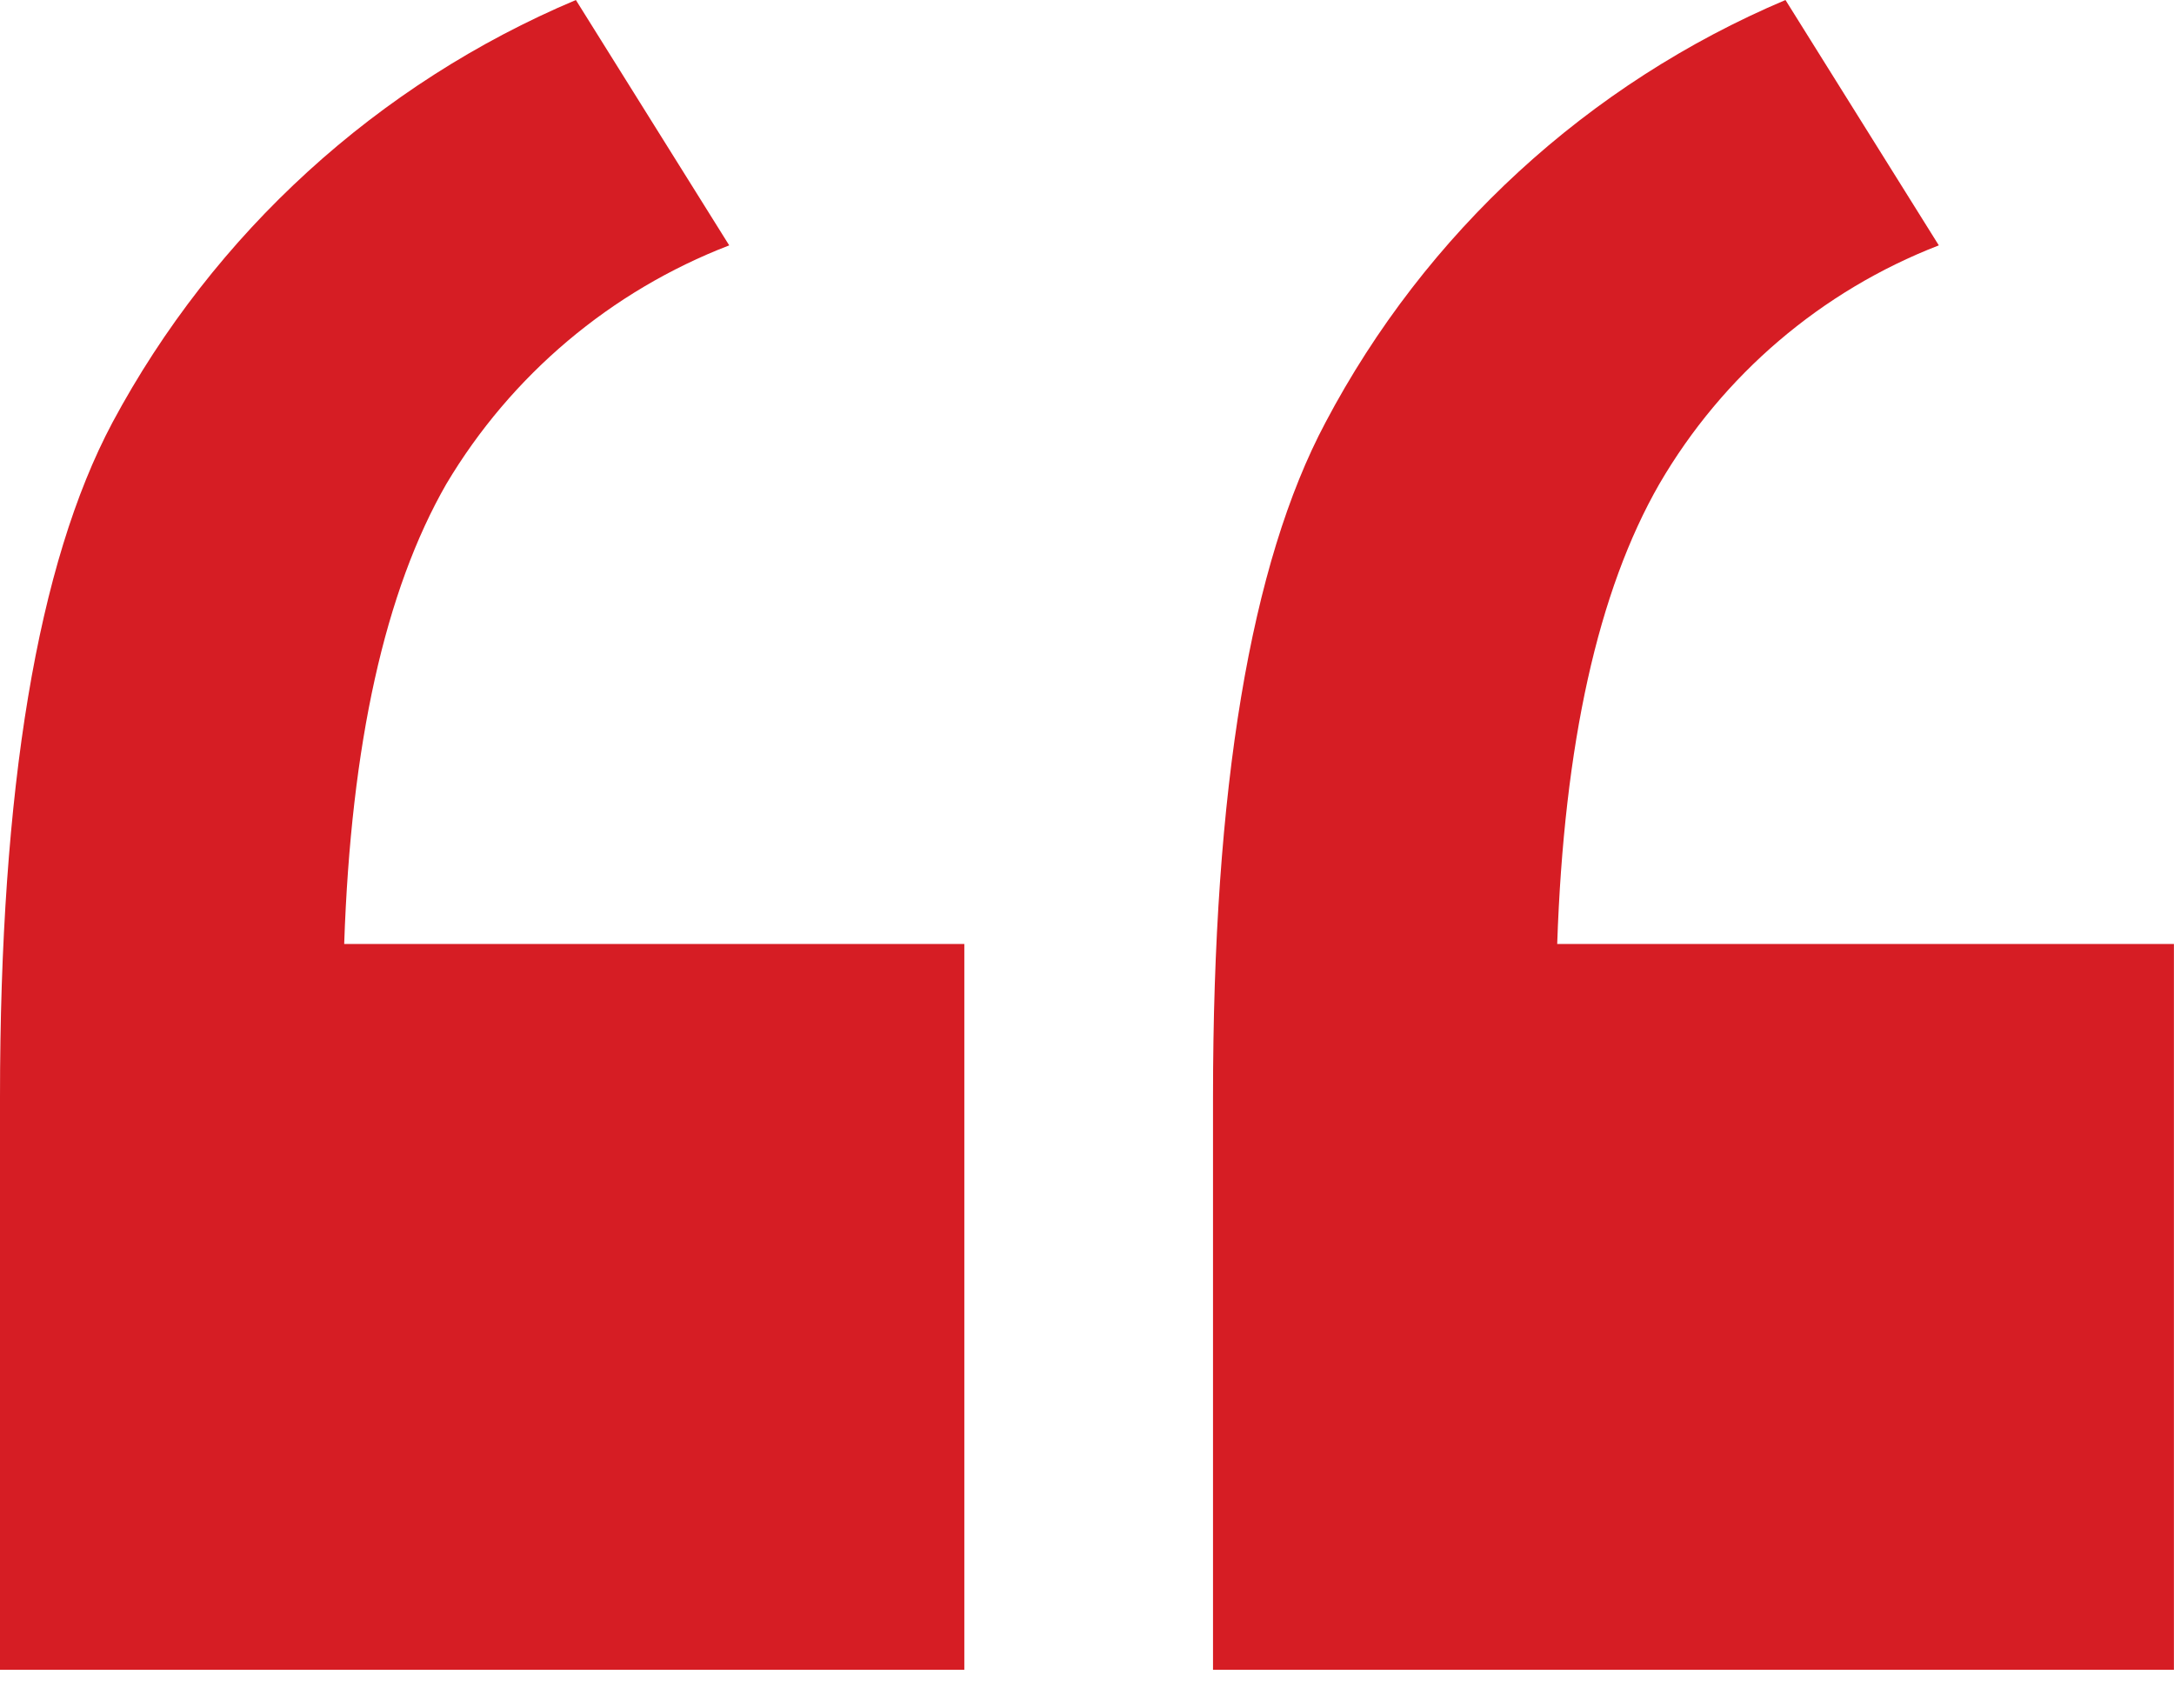
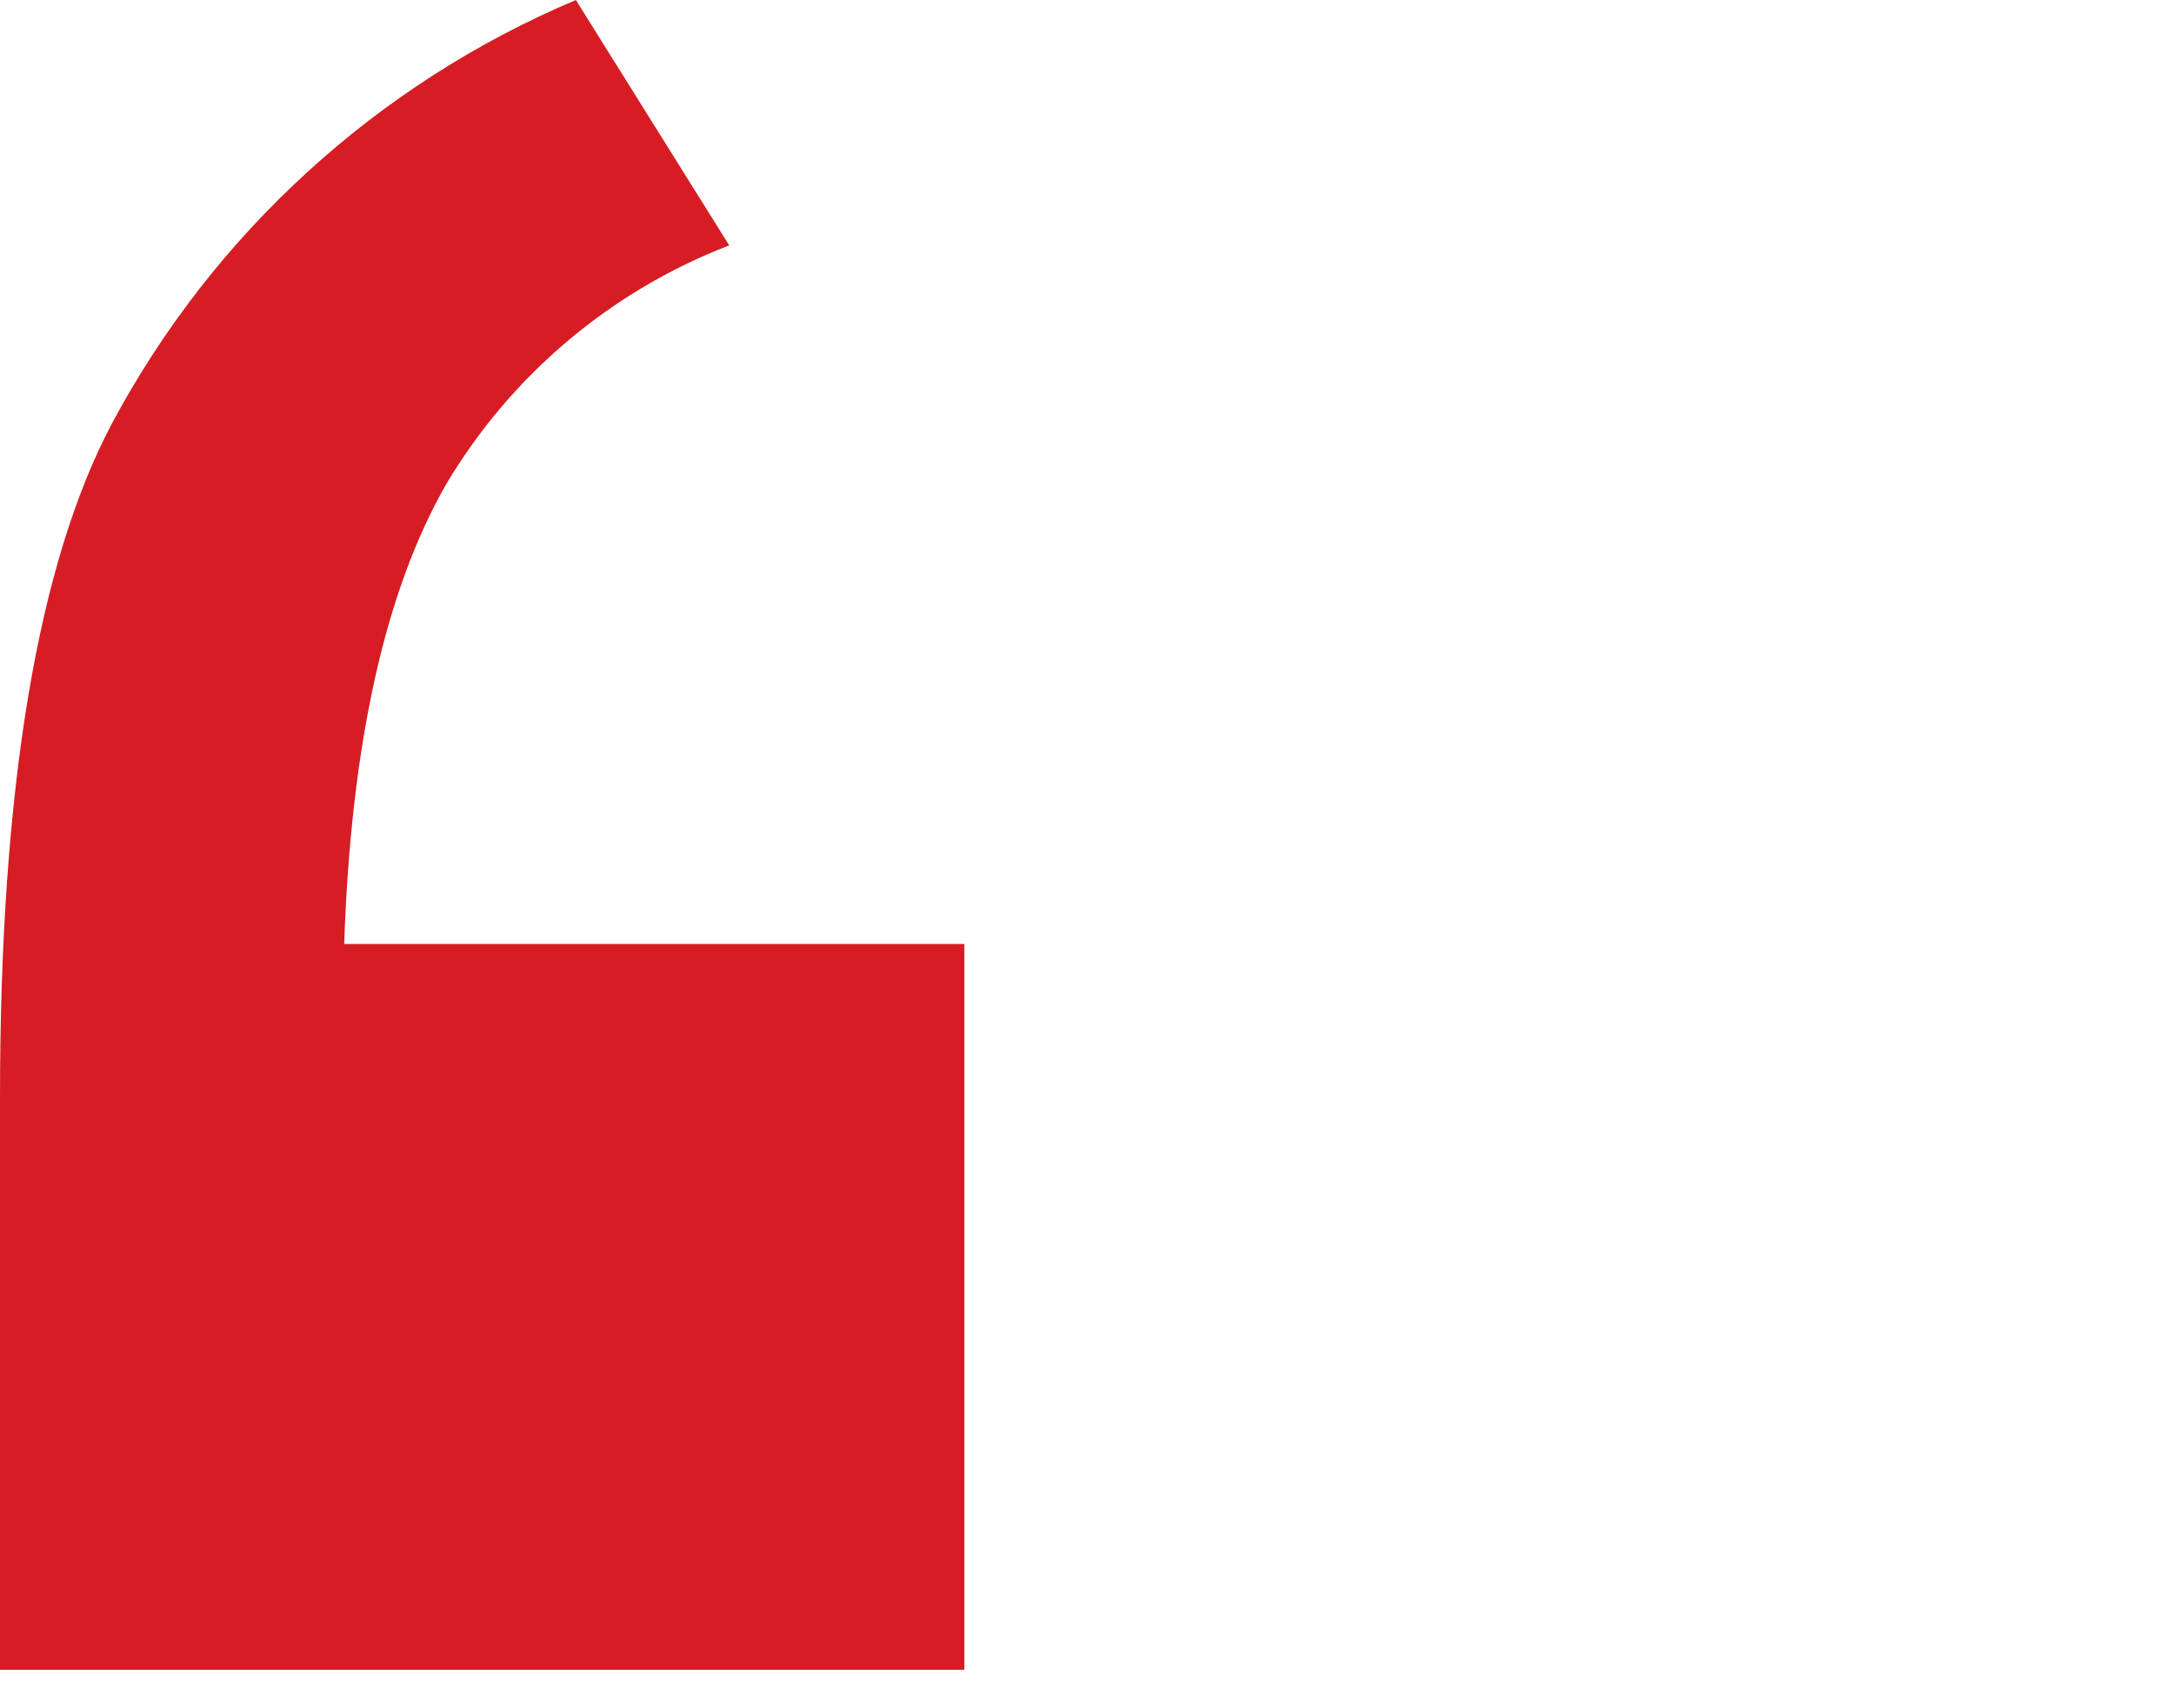
<svg xmlns="http://www.w3.org/2000/svg" width="28" height="22" viewBox="0 0 28 22" fill="none">
-   <path d="M27.999 12.157V21.505H15.623V14.132C15.623 10.153 16.106 7.256 17.071 5.442C18.36 2.999 20.453 1.077 22.996 0L24.971 3.16C23.458 3.746 22.189 4.829 21.372 6.232C20.582 7.607 20.143 9.582 20.056 12.157H27.999Z" fill="#D61D24" />
  <path d="M12.42 12.157V21.505H0V14.132C0 10.153 0.483 7.256 1.448 5.442C2.757 2.999 4.863 1.078 7.417 0L9.392 3.16C7.868 3.747 6.585 4.829 5.749 6.232C4.959 7.607 4.52 9.582 4.433 12.157H12.42Z" fill="#D61D24" />
</svg>